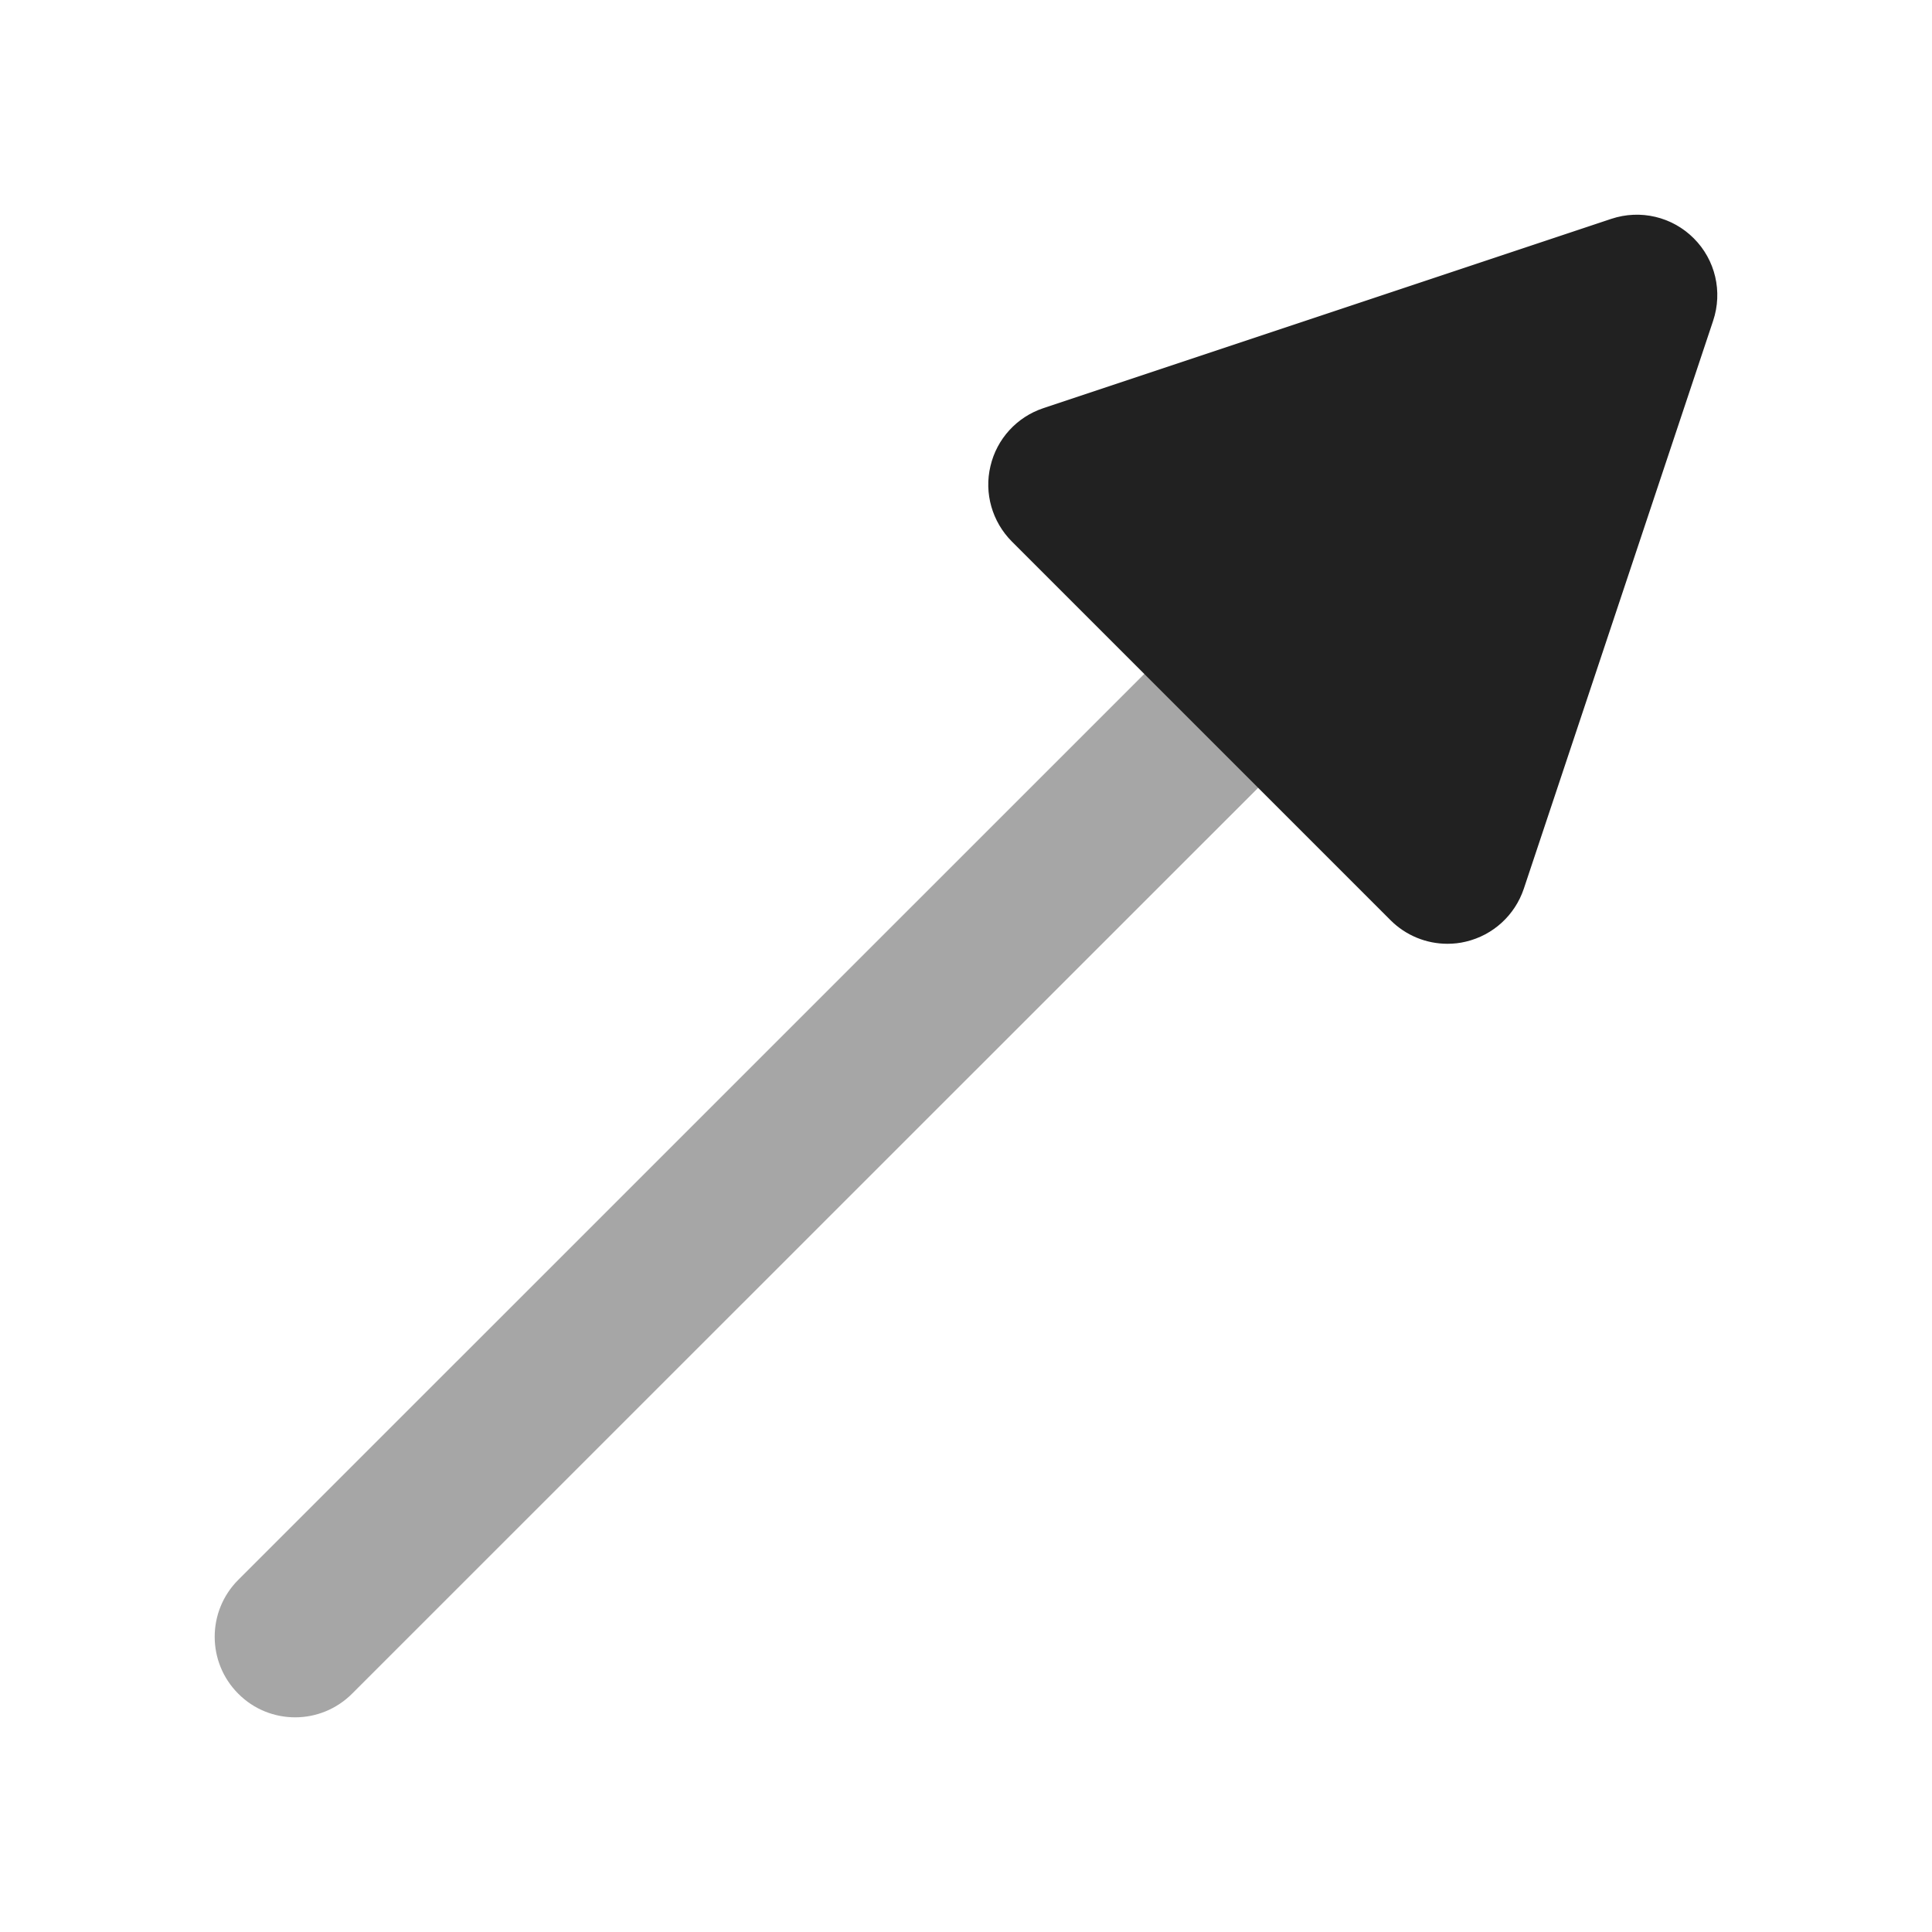
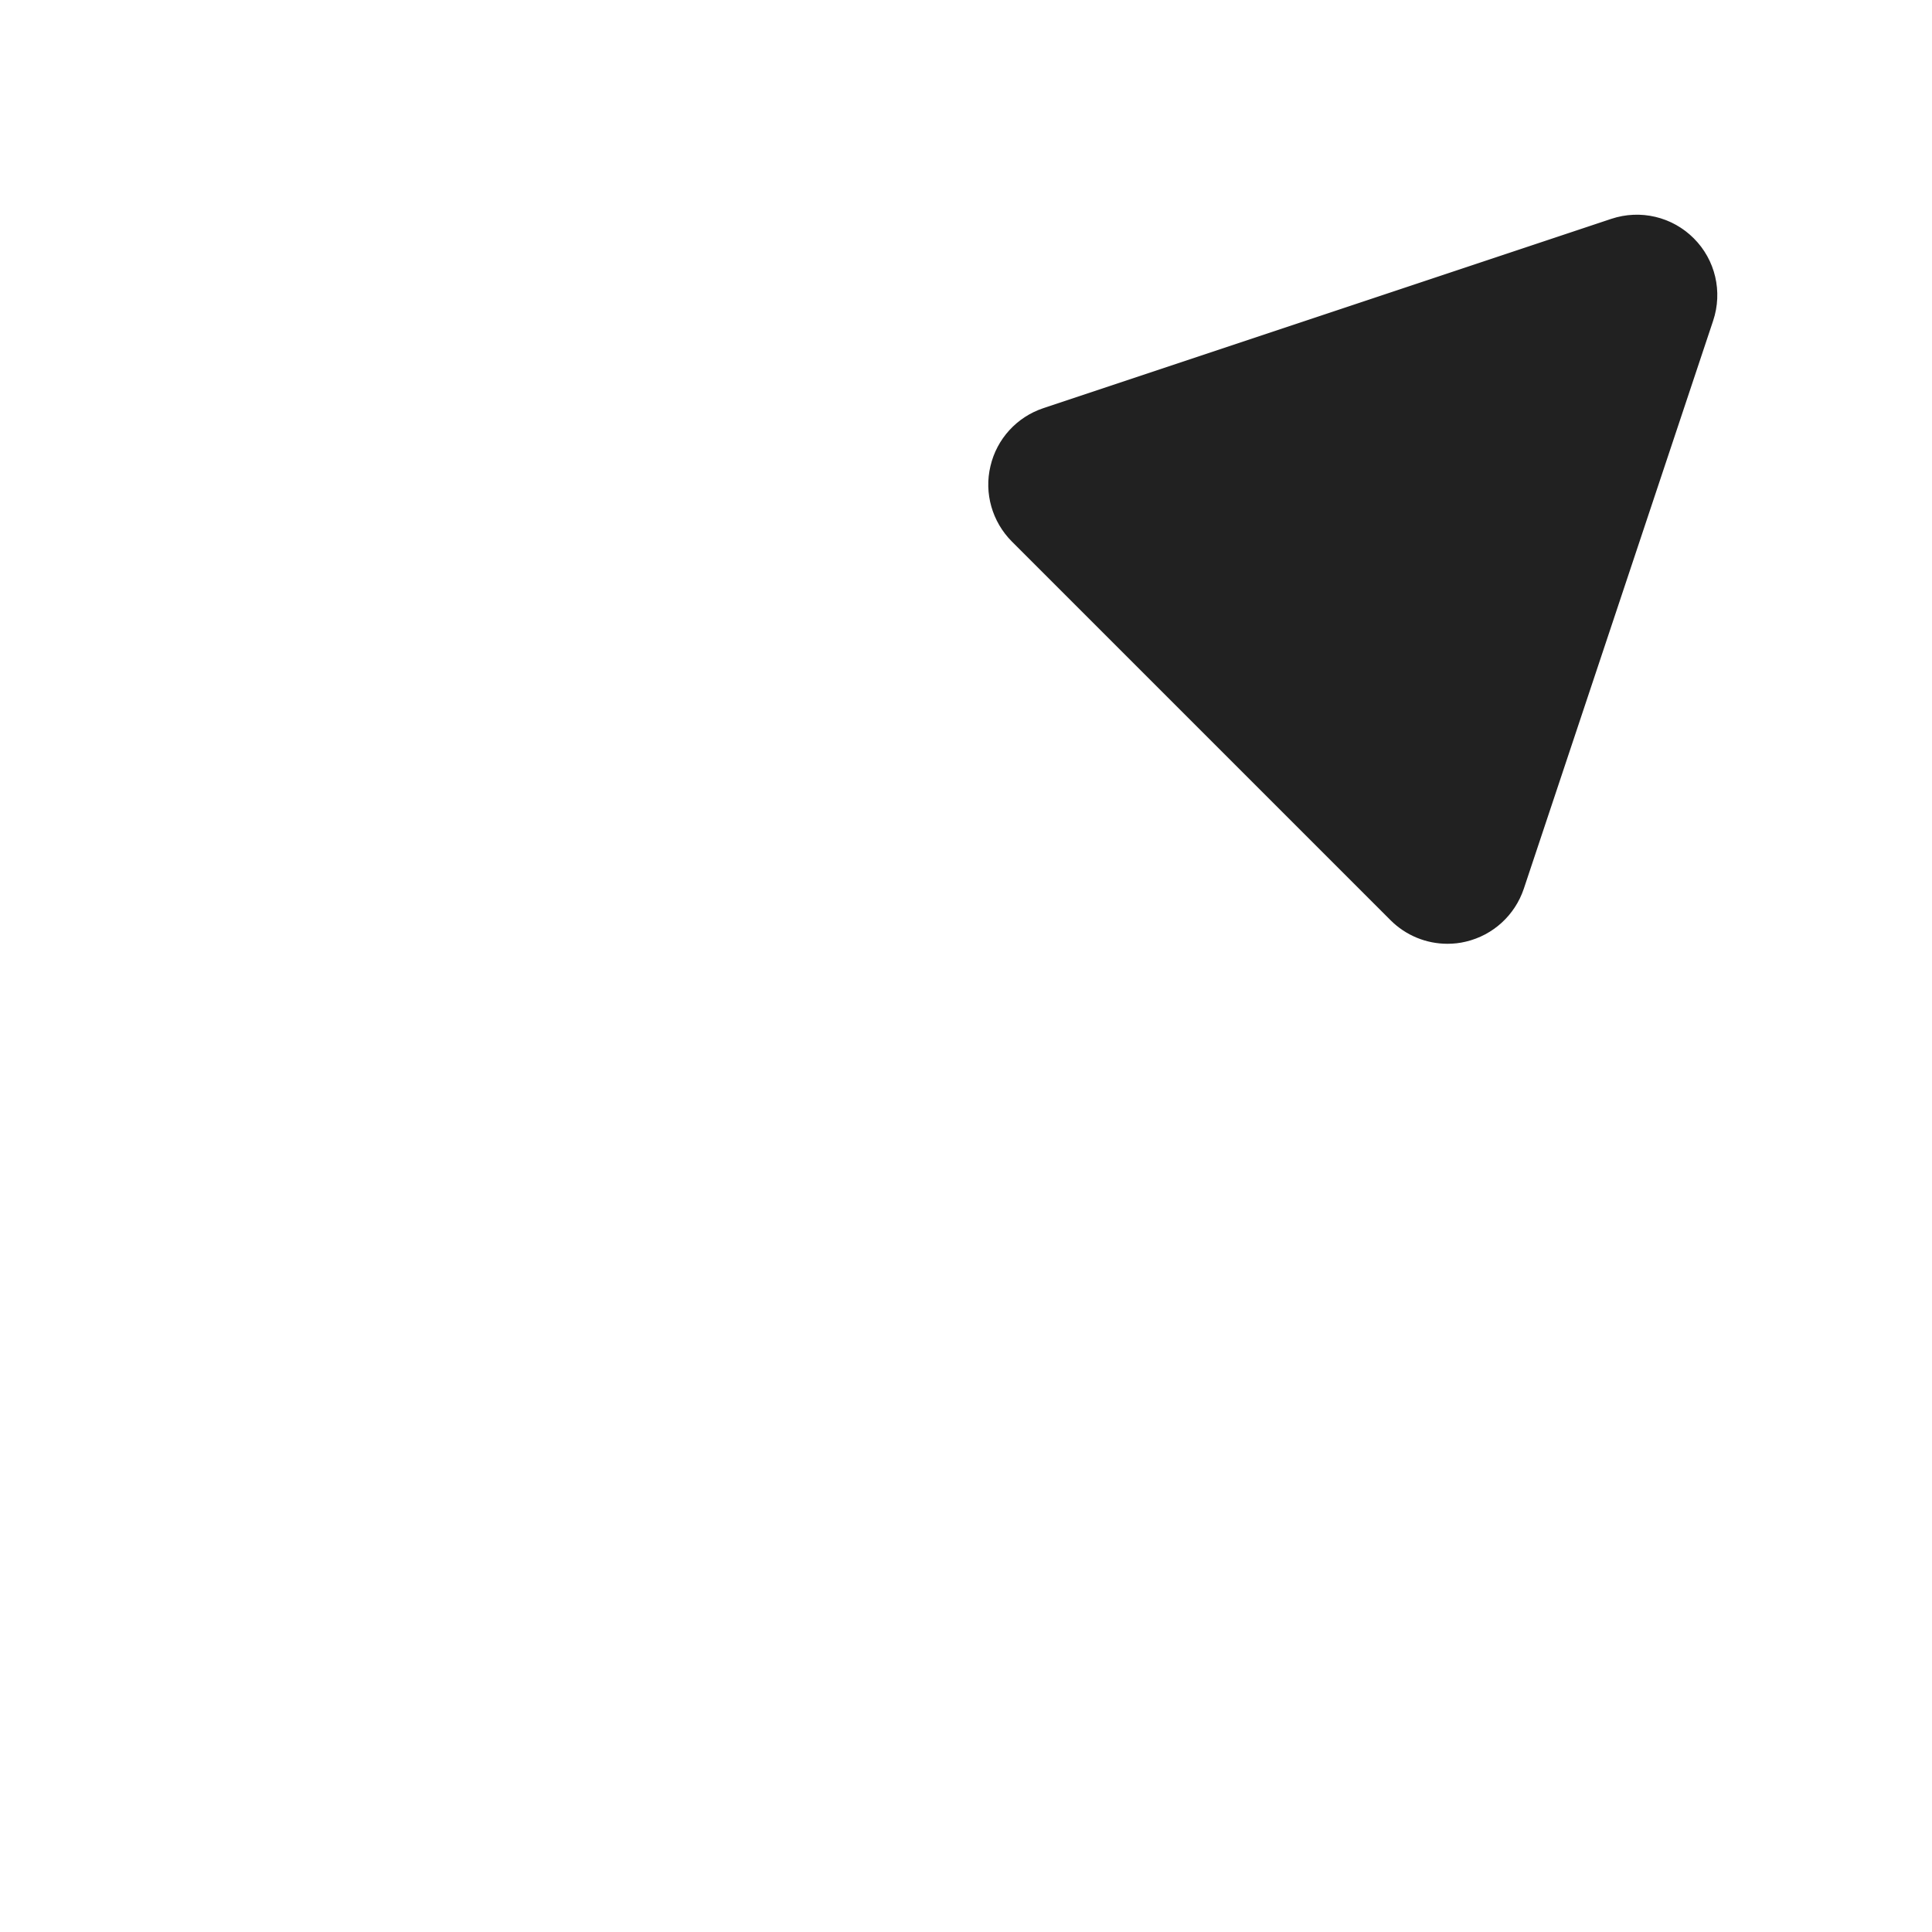
<svg xmlns="http://www.w3.org/2000/svg" height="18" width="18" viewBox="0 0 18 18">
  <title>tool arrow</title>
  <g fill="#212121" class="nc-icon-wrapper">
-     <path opacity="0.4" d="M2.75 16C2.558 16 2.366 15.927 2.22 15.78C1.927 15.487 1.927 15.012 2.22 14.719L11.192 5.748C11.485 5.455 11.96 5.455 12.253 5.748C12.546 6.041 12.546 6.516 12.253 6.809L3.28 15.78C3.134 15.926 2.942 16 2.75 16Z" data-color="color-2" />
    <path d="M15.78 2.22C15.579 2.019 15.283 1.949 15.012 2.039L9.72 3.803C9.474 3.885 9.287 4.089 9.228 4.342C9.167 4.595 9.244 4.861 9.427 5.045L12.955 8.573C13.098 8.716 13.289 8.793 13.485 8.793C13.543 8.793 13.6 8.787 13.657 8.773C13.911 8.713 14.114 8.527 14.197 8.28L15.961 2.988C16.051 2.718 15.982 2.421 15.78 2.22Z" />
  </g>
</svg>